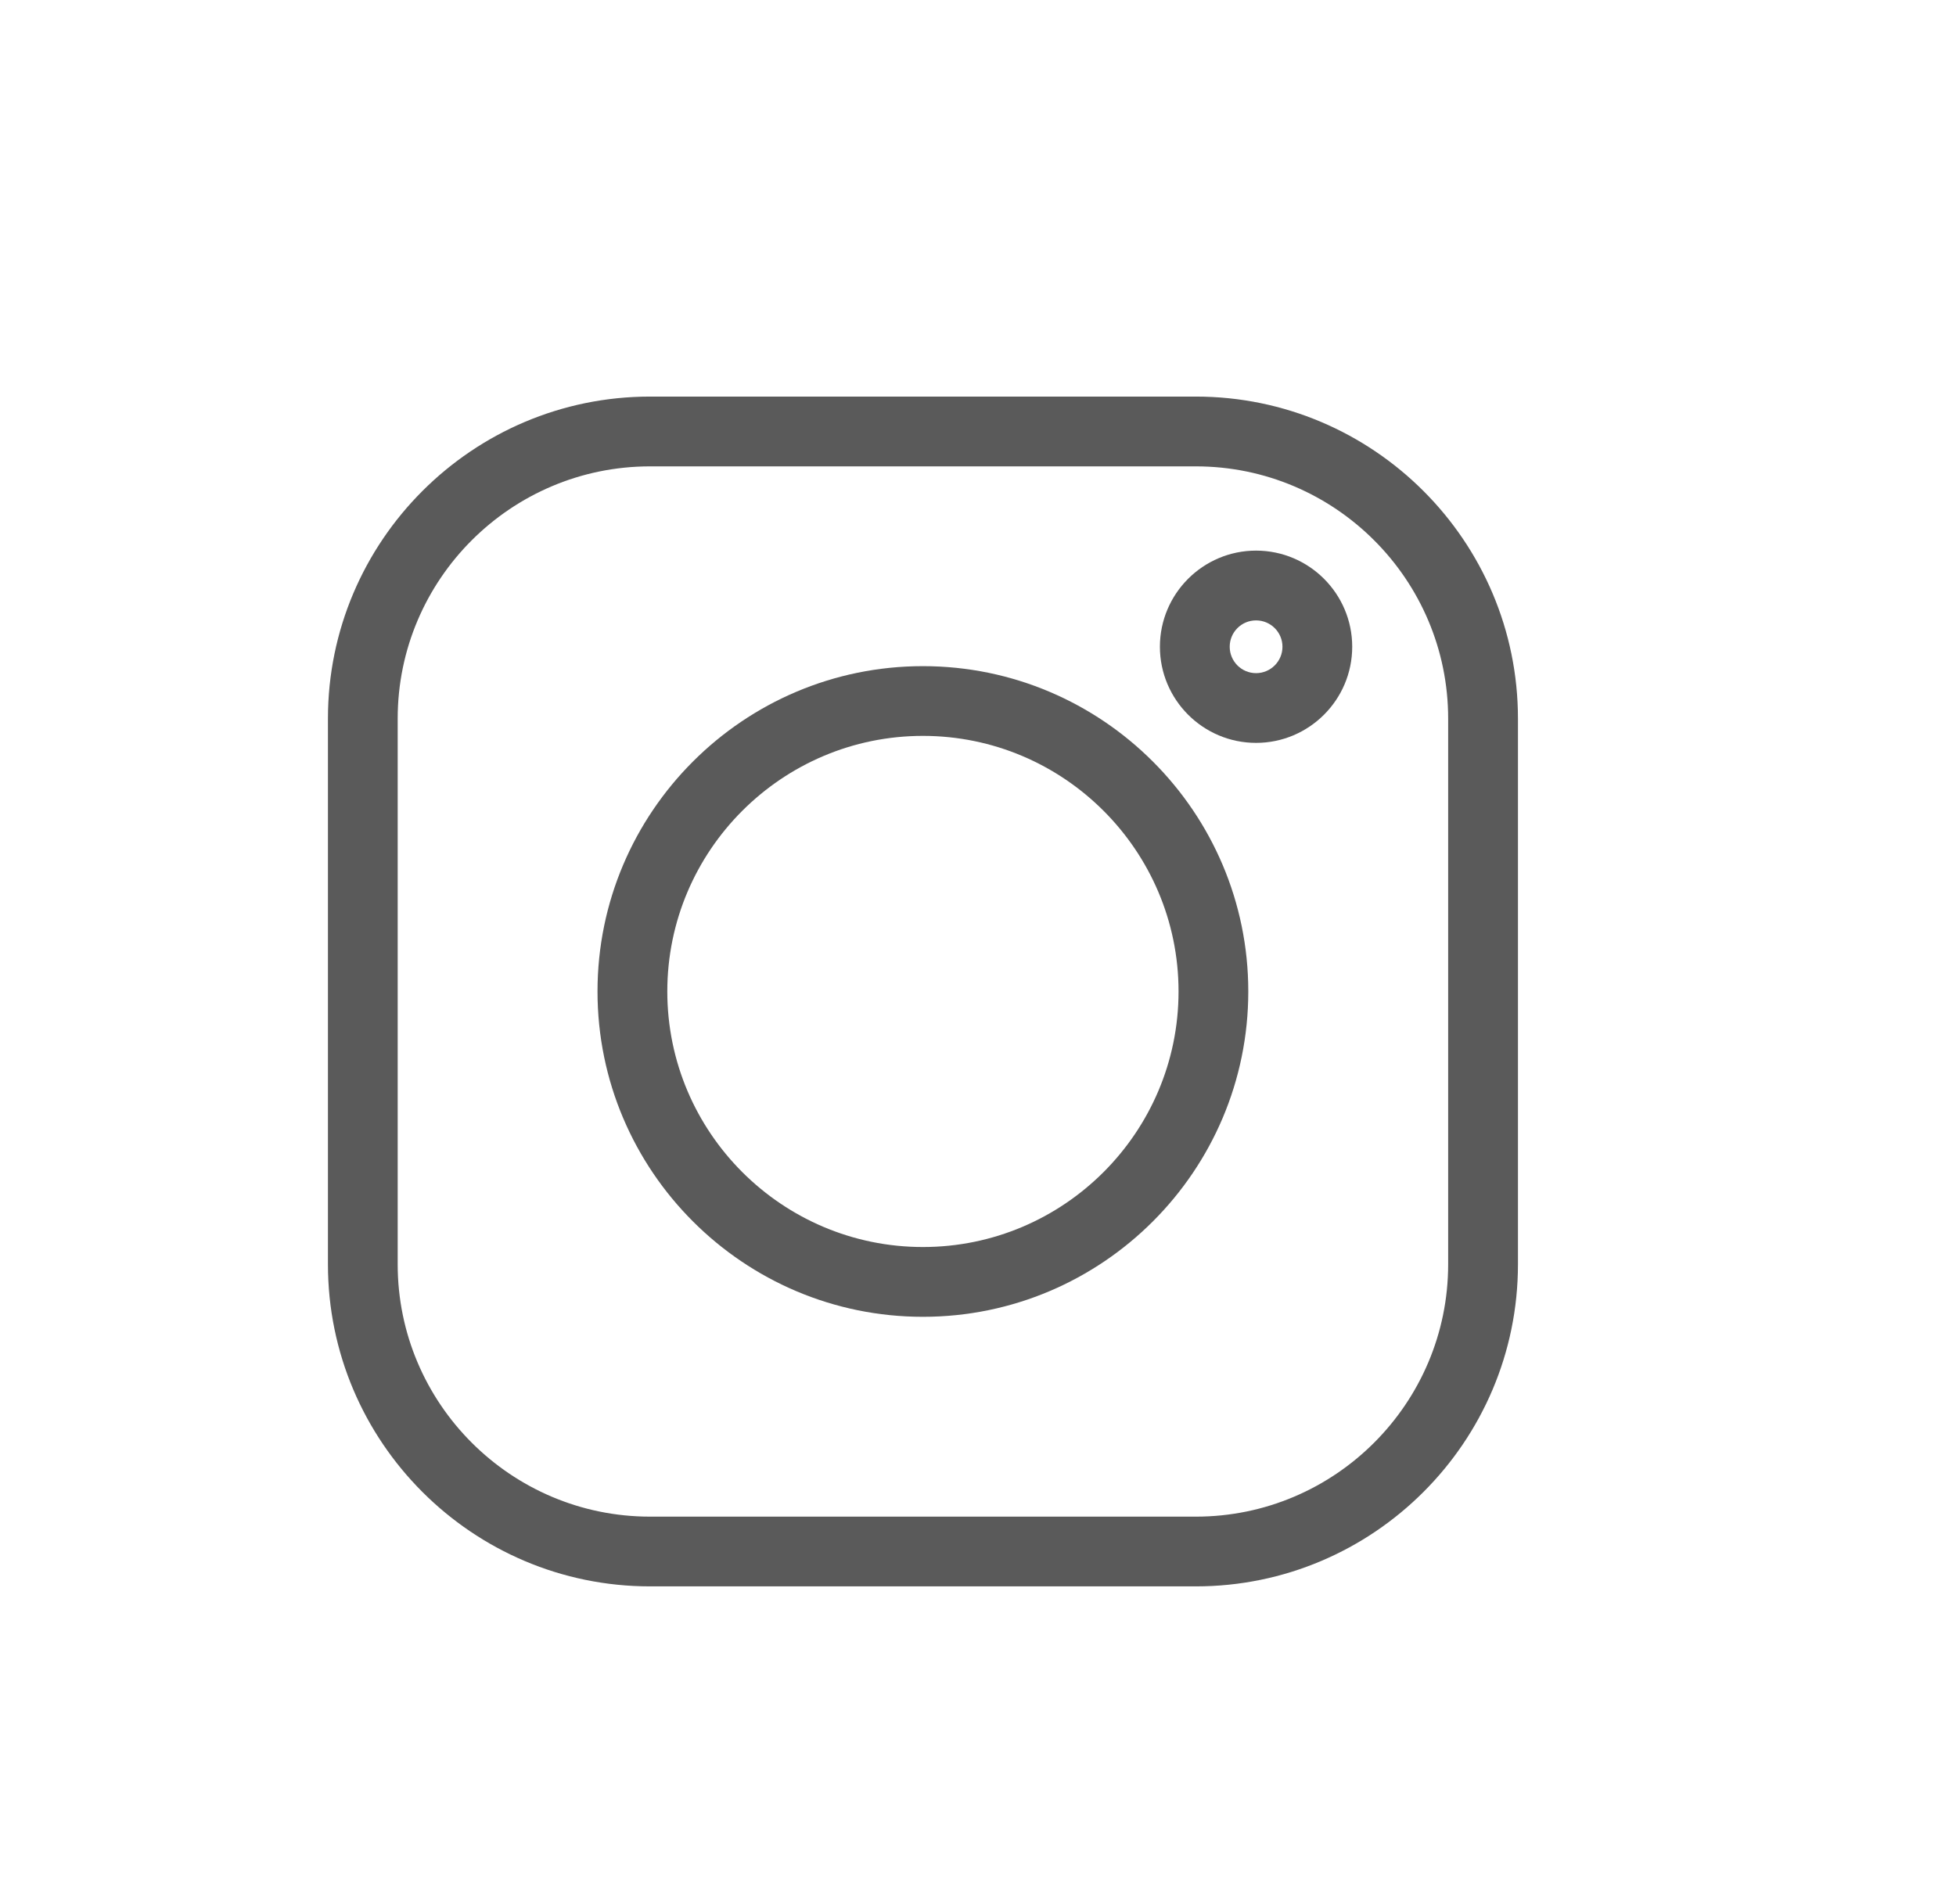
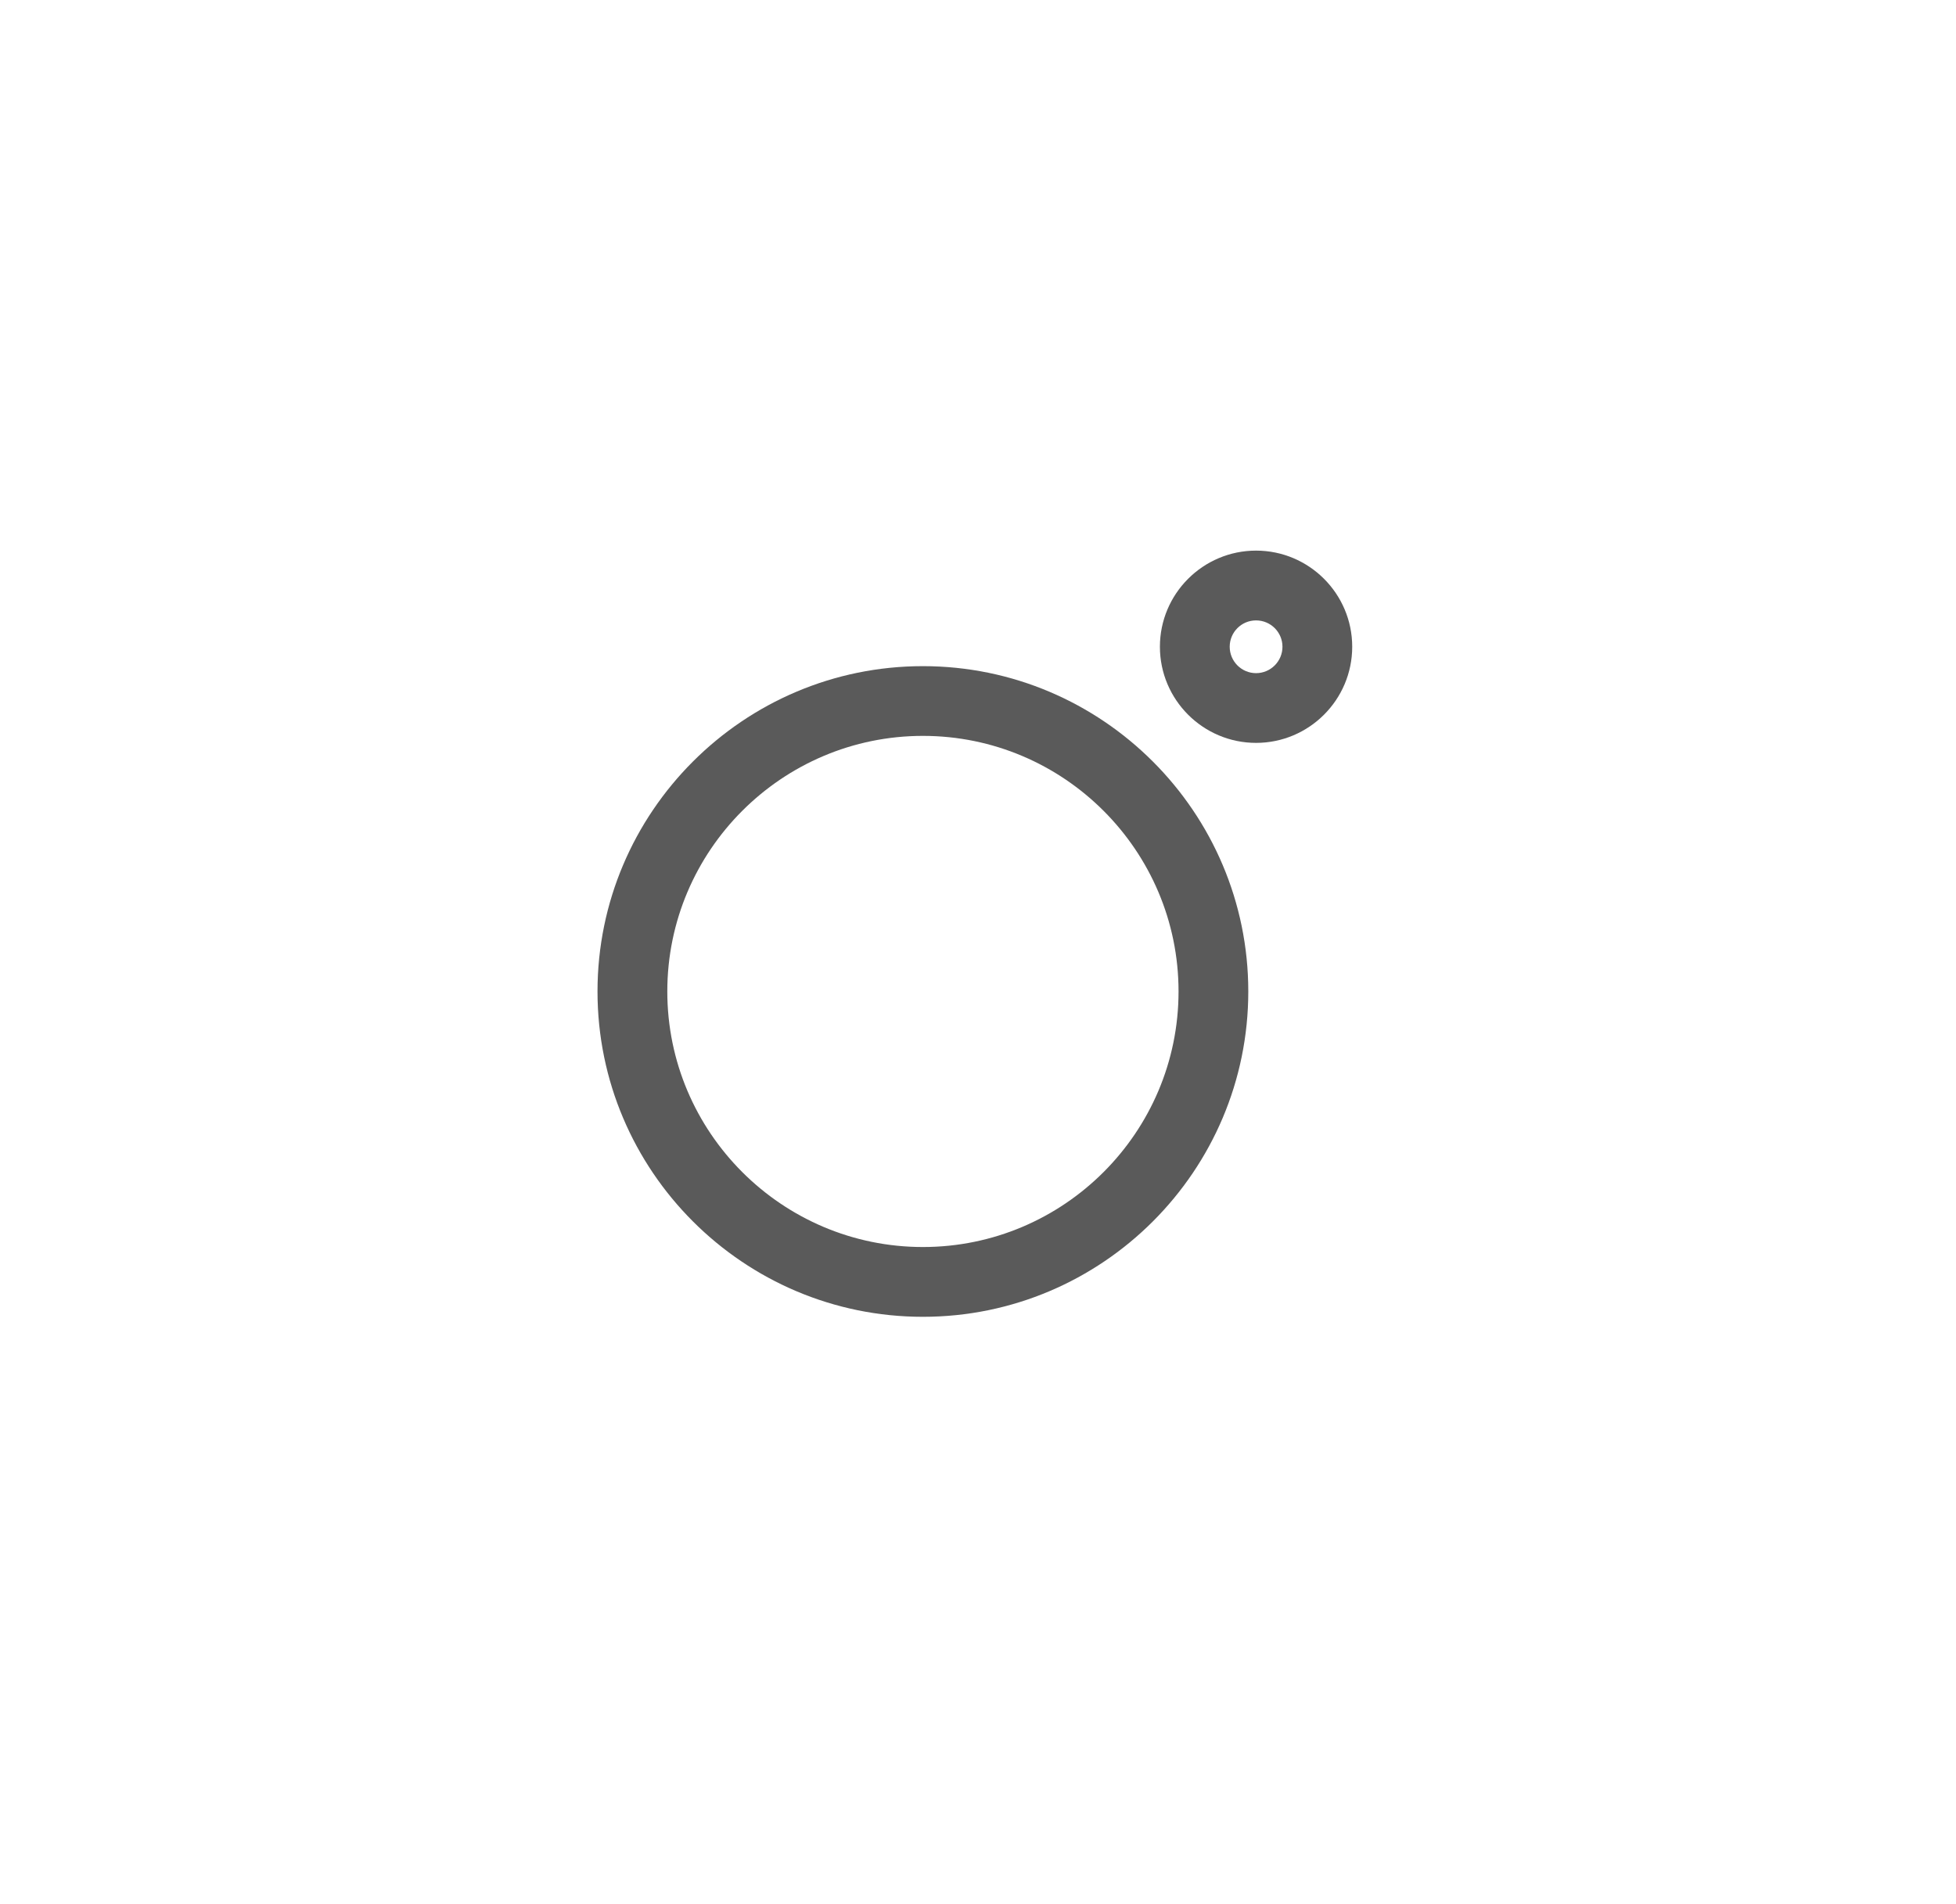
<svg xmlns="http://www.w3.org/2000/svg" width="38" height="37" viewBox="0 0 38 37" fill="none">
-   <path d="M23.232 7.706H12.629C9.178 7.706 6.371 10.514 6.371 13.964V24.567C6.371 28.018 9.178 30.825 12.629 30.825H23.232C26.682 30.825 29.49 28.018 29.49 24.567V13.964C29.49 10.514 26.682 7.706 23.232 7.706V7.706ZM28.134 24.567C28.134 27.27 25.935 29.47 23.232 29.47H12.629C9.926 29.47 7.726 27.27 7.726 24.567V13.964C7.726 11.261 9.926 9.062 12.629 9.062H23.232C25.935 9.062 28.134 11.261 28.134 13.964V24.567Z" fill="#5A5A5A" />
  <path d="M17.93 12.944C14.444 12.944 11.608 15.78 11.608 19.265C11.608 22.751 14.444 25.587 17.93 25.587C21.415 25.587 24.251 22.751 24.251 19.265C24.251 15.78 21.415 12.944 17.93 12.944ZM17.93 24.231C15.192 24.231 12.964 22.003 12.964 19.265C12.964 16.527 15.192 14.299 17.93 14.299C20.668 14.299 22.896 16.527 22.896 19.265C22.896 22.003 20.668 24.231 17.93 24.231Z" fill="#5A5A5A" />
  <path d="M24.402 10.699C23.372 10.699 22.534 11.537 22.534 12.567C22.534 13.597 23.372 14.435 24.402 14.435C25.432 14.435 26.27 13.597 26.27 12.567C26.27 11.537 25.432 10.699 24.402 10.699ZM24.402 13.08C24.119 13.08 23.89 12.85 23.89 12.567C23.89 12.284 24.119 12.055 24.402 12.055C24.685 12.055 24.915 12.284 24.915 12.567C24.915 12.85 24.685 13.08 24.402 13.08Z" fill="#5A5A5A" />
</svg>